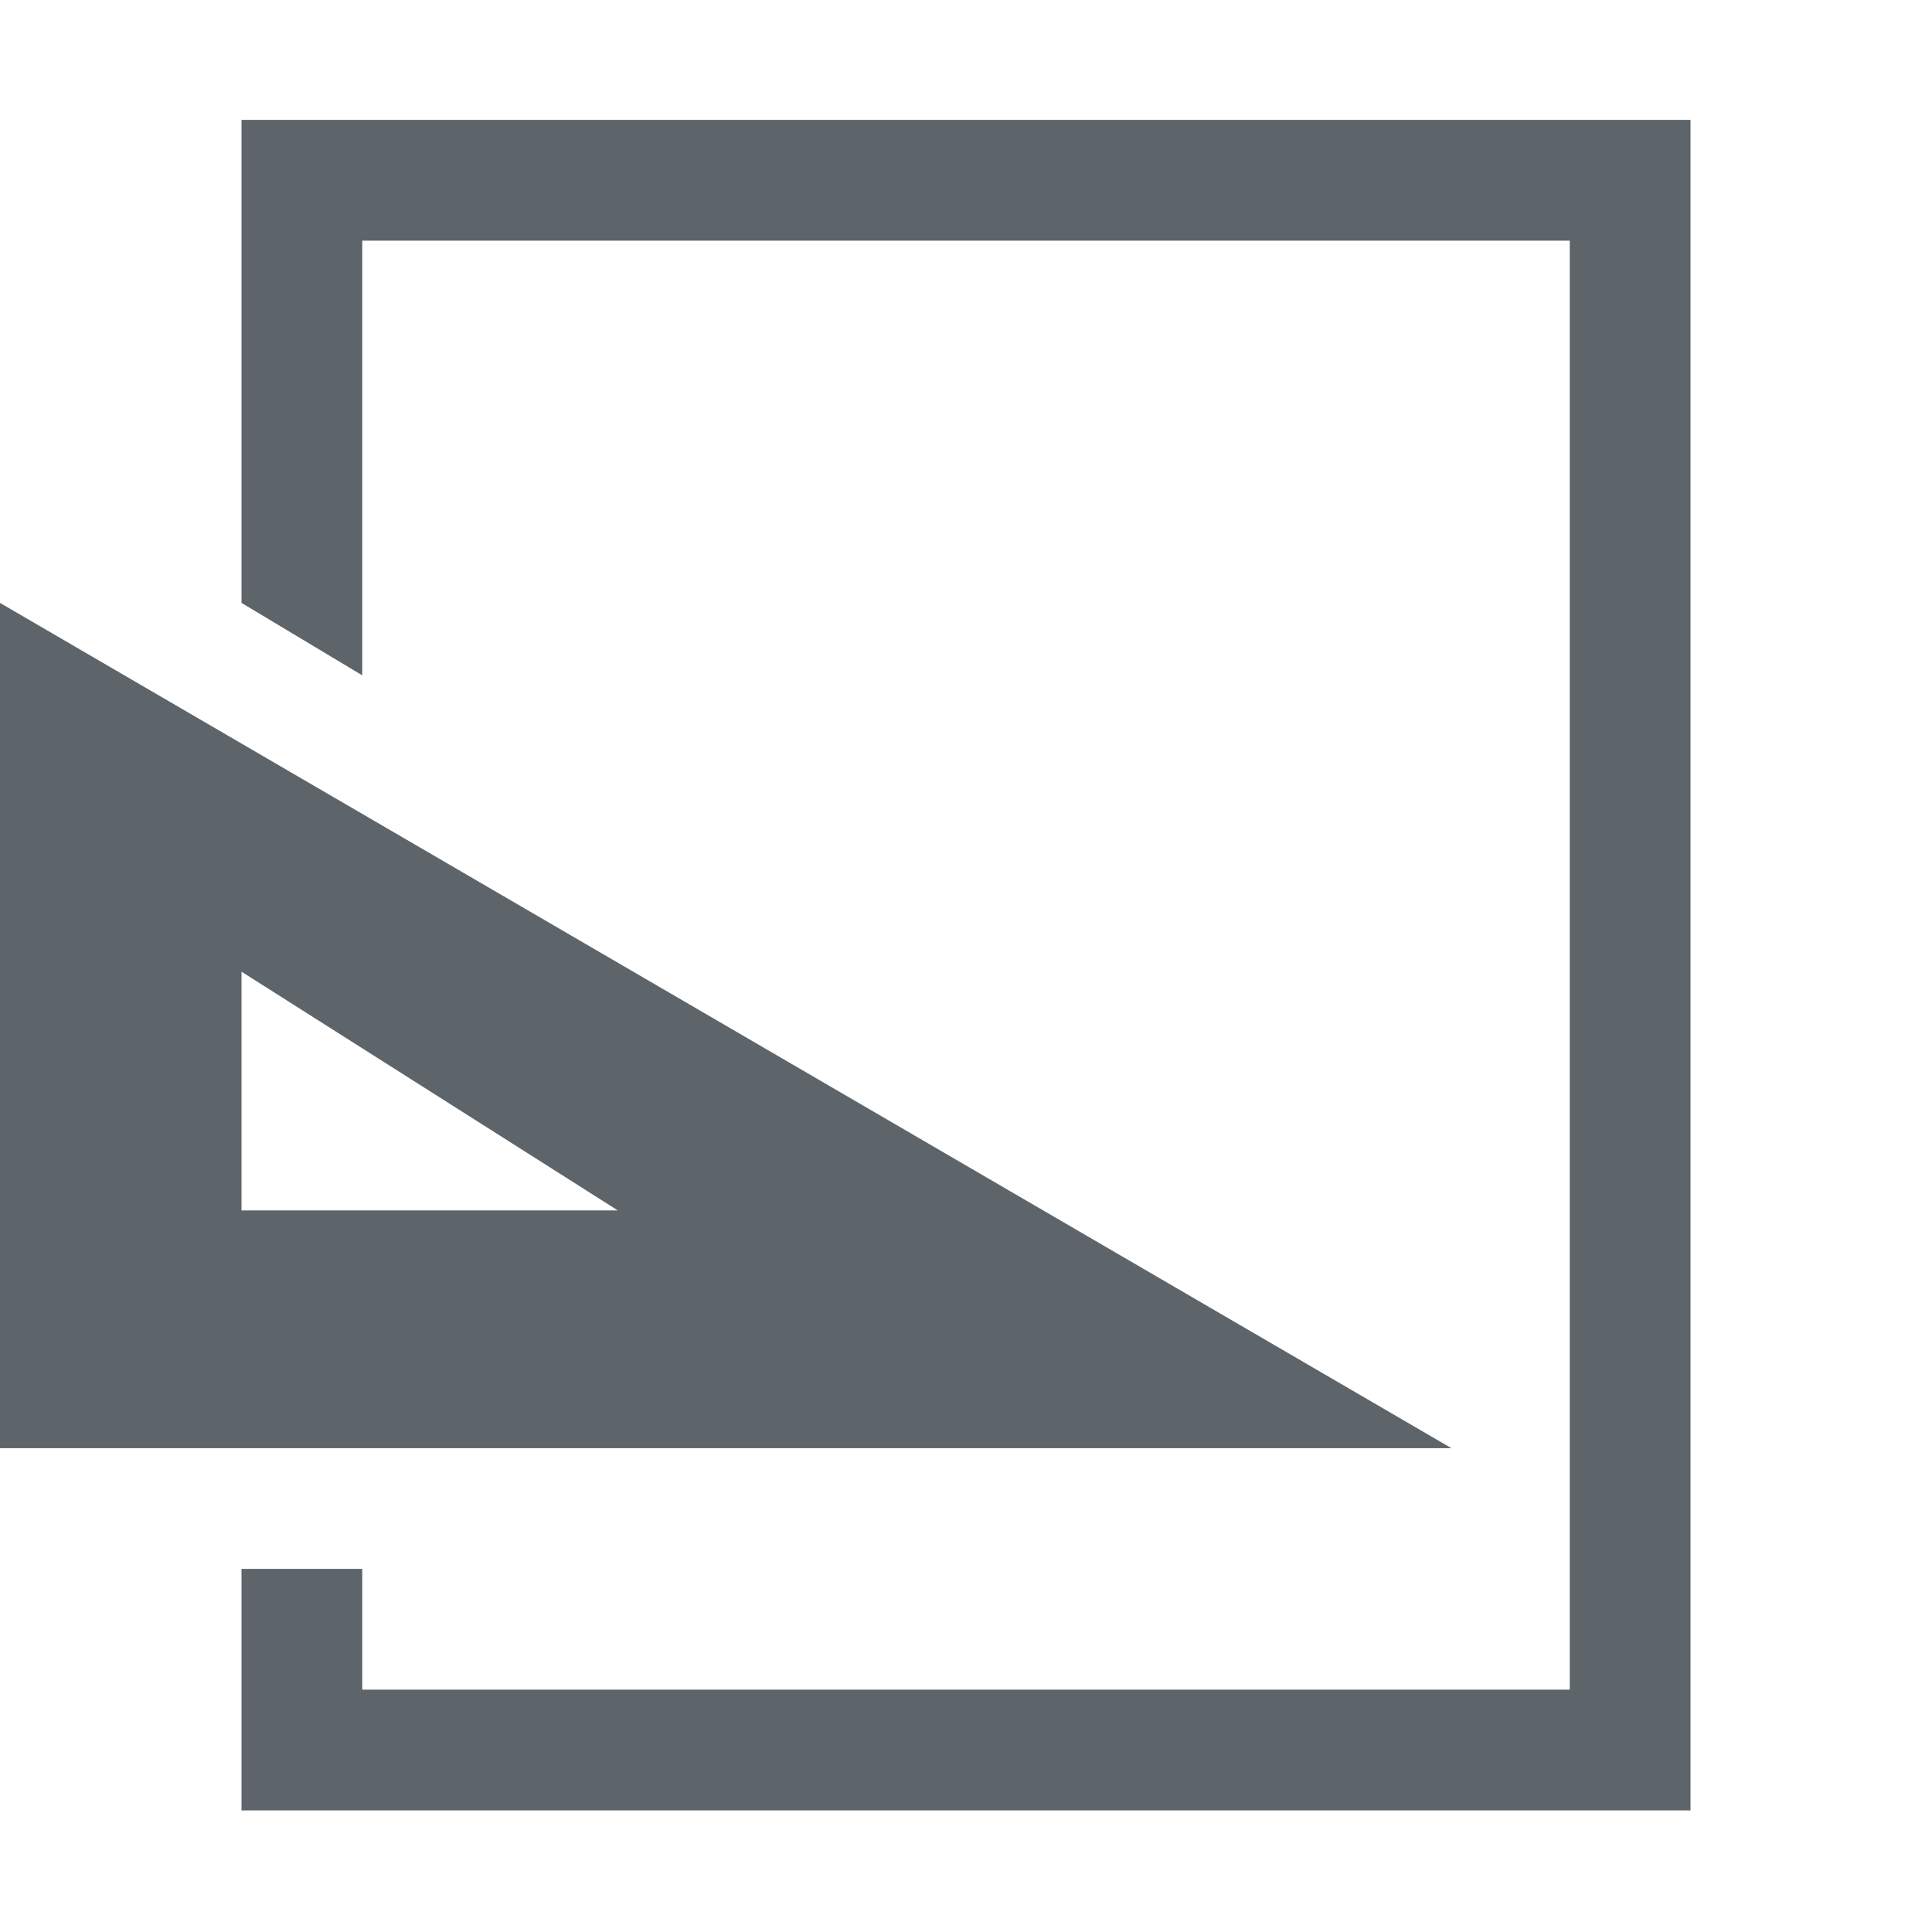
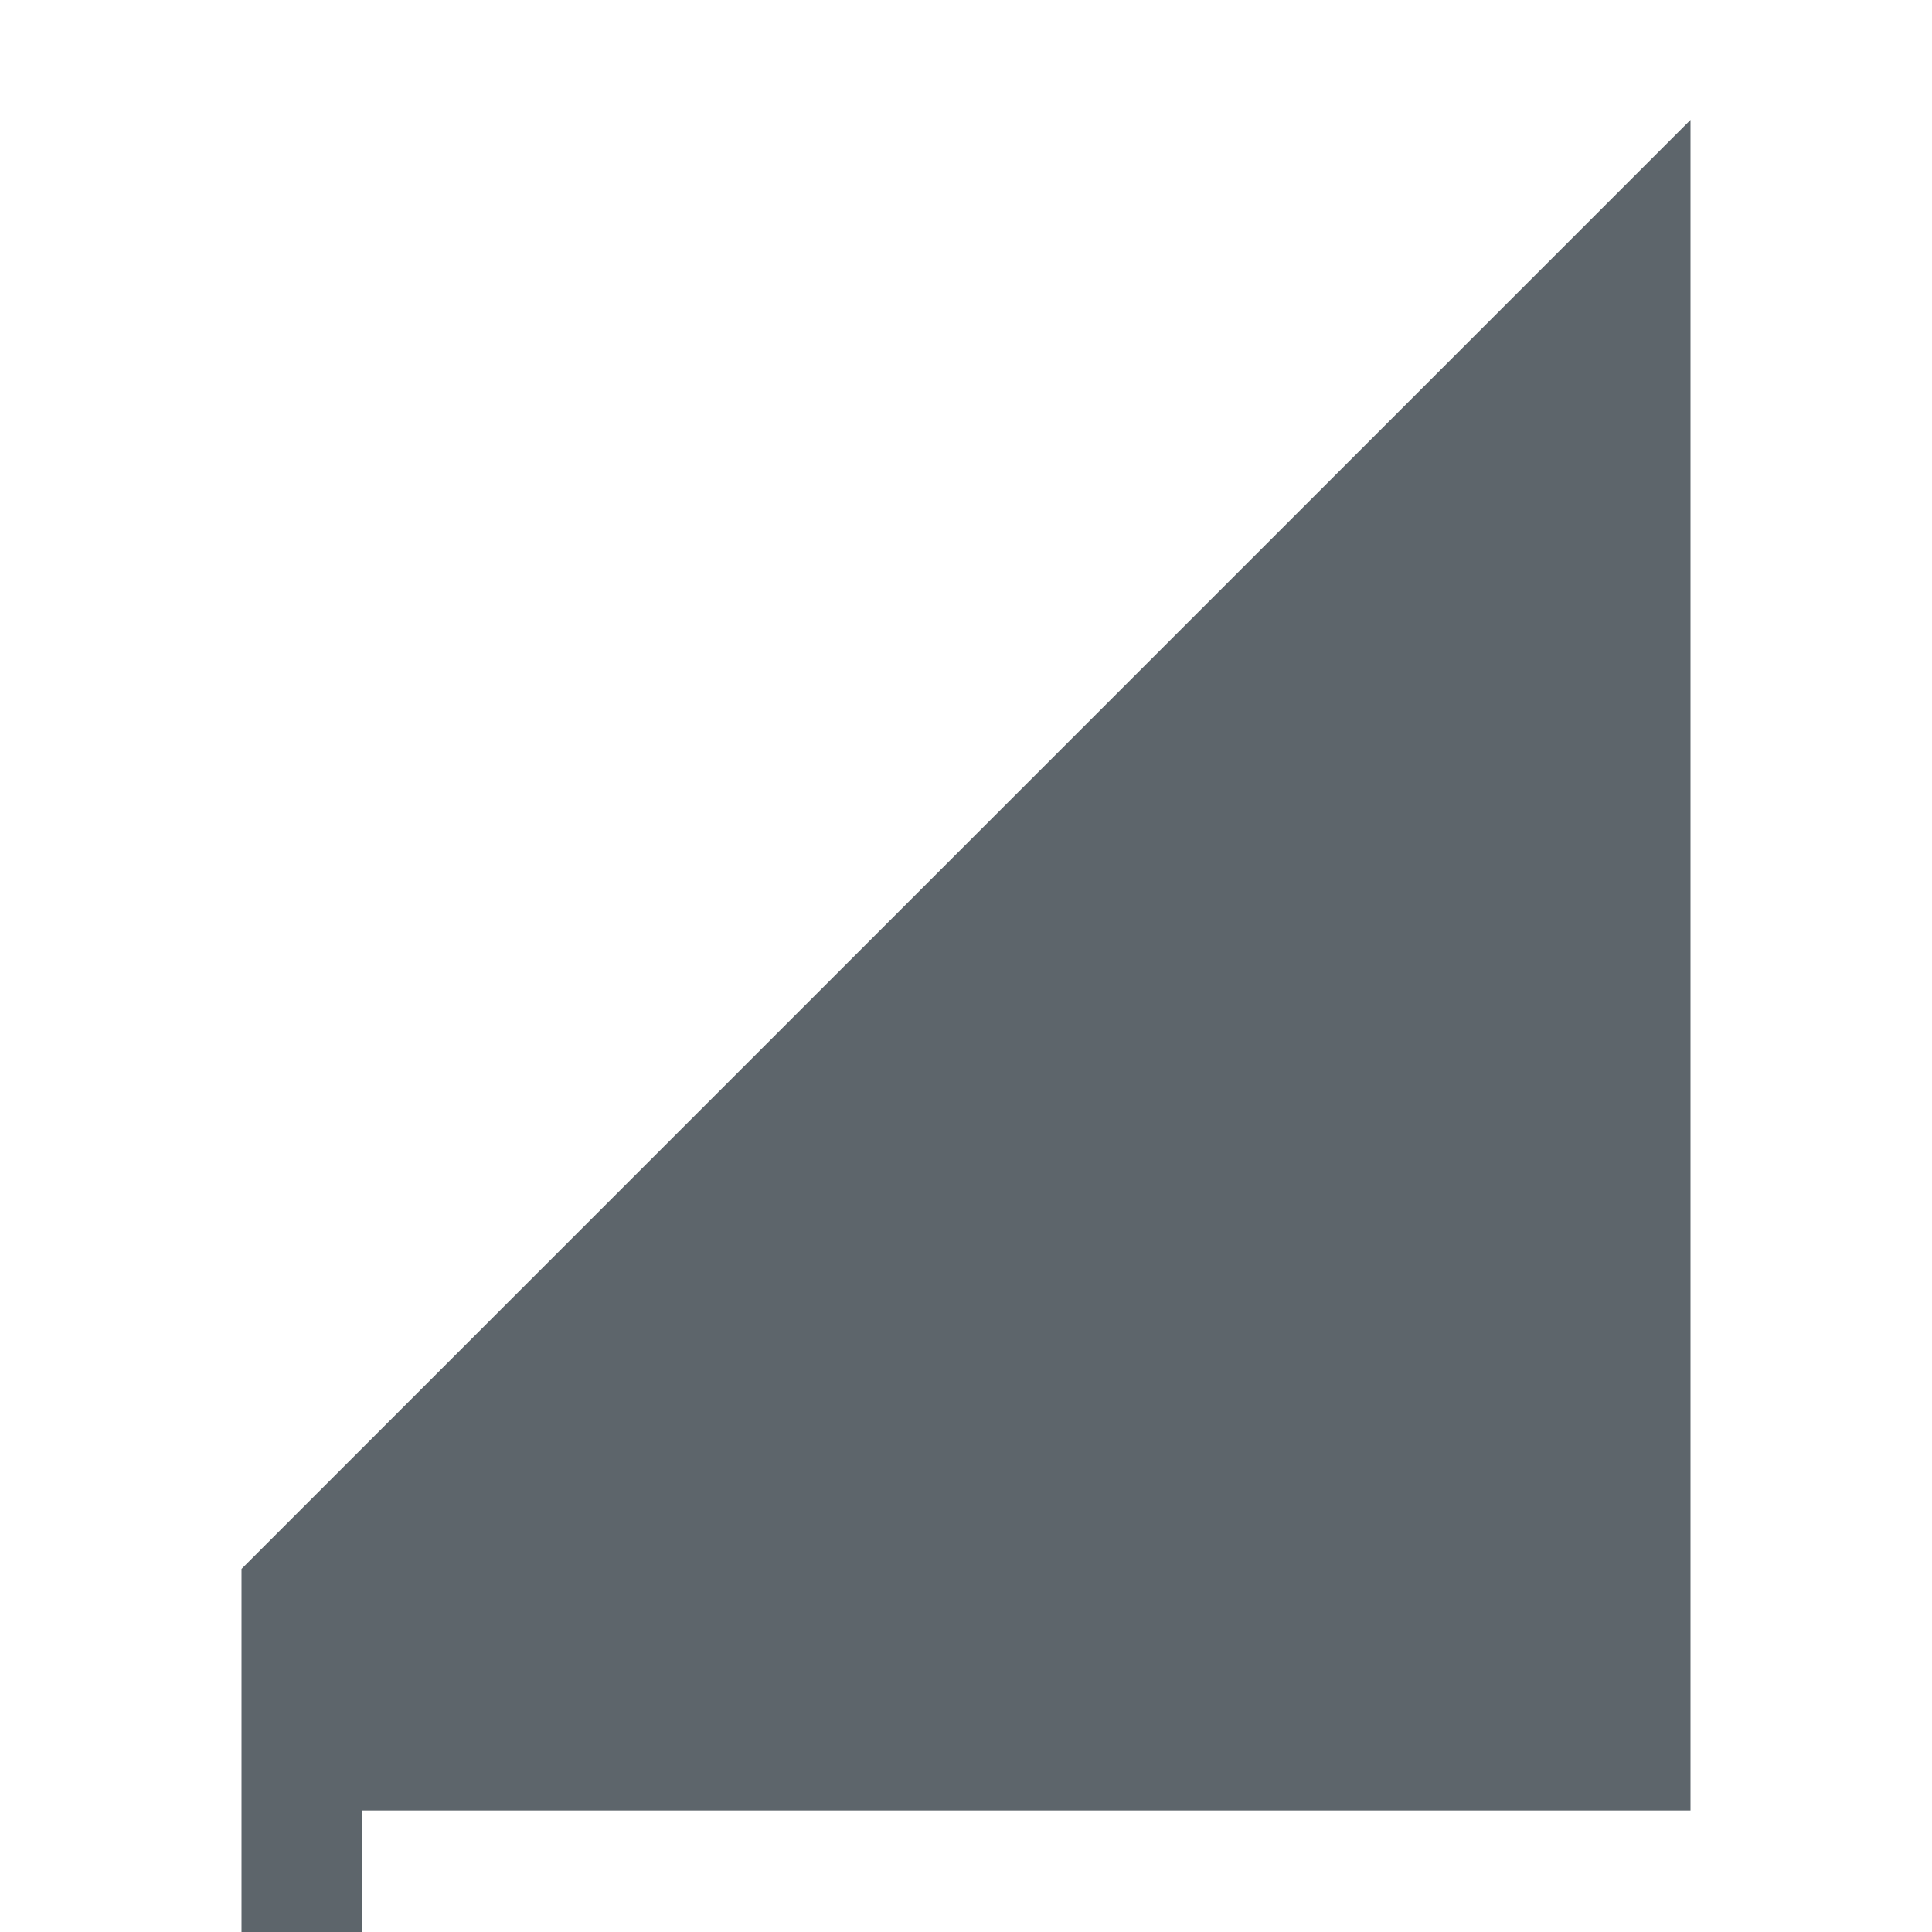
<svg xmlns="http://www.w3.org/2000/svg" width="16" height="16" enable-background="new">
  <defs>
    <filter id="a" color-interpolation-filters="sRGB">
      <feBlend mode="darken" in2="BackgroundImage" />
    </filter>
  </defs>
-   <path d="M0 4.993v7h12.02zm2 3.054l3.116 1.977H2z" fill="#5d656b" />
-   <path style="marker:none" d="M14 .993v14H2v-2h1v1h10v-12H3v3.6l-1-.6v-4z" color="#5d656b" overflow="visible" fill="#5d656b" enable-background="accumulate" />
+   <path style="marker:none" d="M14 .993v14H2v-2h1v1h10H3v3.6l-1-.6v-4z" color="#5d656b" overflow="visible" fill="#5d656b" enable-background="accumulate" />
</svg>